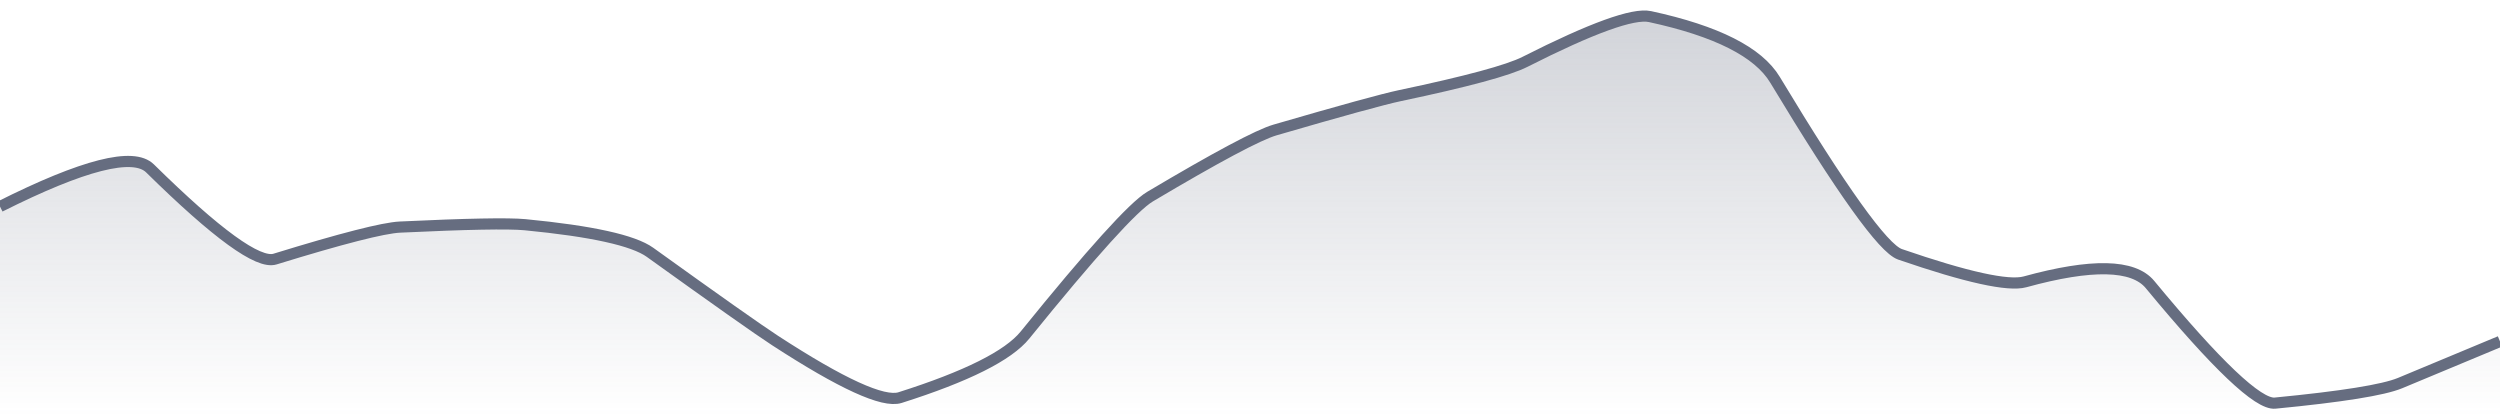
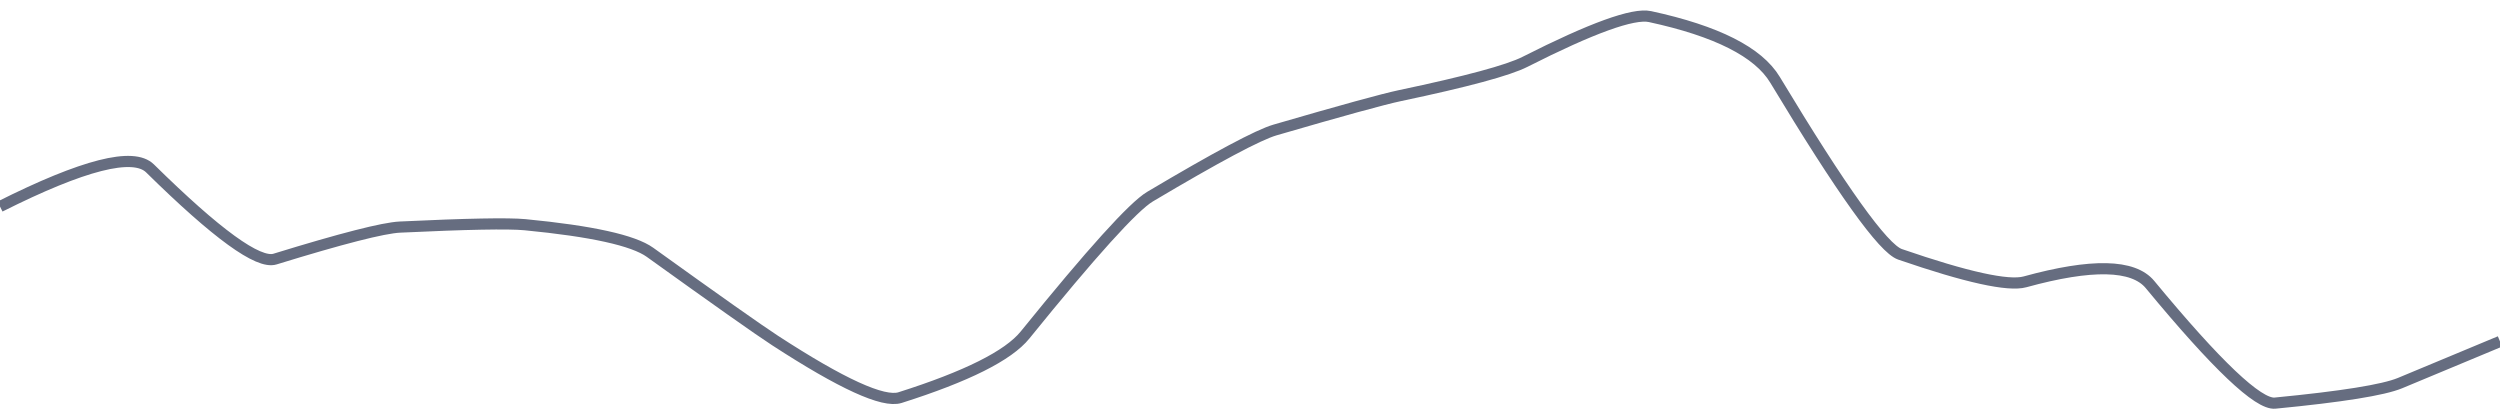
<svg xmlns="http://www.w3.org/2000/svg" viewBox="0 0 336 56" width="336" height="56">
  <defs>
    <linearGradient id="gradient" x1="0" y1="0" x2="0" y2="1">
      <stop offset="0%" stop-color="#666D80" stop-opacity="0.3" />
      <stop offset="100%" stop-color="#666D80" stop-opacity="0" />
    </linearGradient>
  </defs>
-   <path d="M 0,27.76 Q 16.8,19.33 20.16,22.63 Q 33.6,35.86 36.96,34.82 Q 50.4,30.68 53.76,30.52 Q 67.2,29.88 70.56,30.2 Q 84,31.5 87.36,33.91 Q 100.8,43.57 104.16,45.76 Q 117.6,54.5 120.96,53.44 Q 134.4,49.18 137.76,45.03 Q 151.2,28.43 154.56,26.43 Q 168,18.45 171.36,17.47 Q 184.8,13.56 188.16,12.85 Q 201.6,10.02 204.96,8.31 Q 218.4,1.5 221.76,2.23 Q 235.2,5.14 238.56,10.72 Q 252,33.02 255.36,34.18 Q 268.8,38.81 272.16,37.88 Q 285.6,34.18 288.96,38.24 Q 302.4,54.5 305.76,54.18 Q 319.2,52.88 322.56,51.49 T 336,45.89 L 336,56 L 0,56 Z" fill="url(#gradient)" />
  <path d="M 0,27.76 Q 16.8,19.33 20.16,22.63 Q 33.6,35.86 36.96,34.82 Q 50.4,30.68 53.76,30.52 Q 67.2,29.88 70.56,30.2 Q 84,31.5 87.36,33.91 Q 100.8,43.57 104.16,45.76 Q 117.6,54.5 120.96,53.44 Q 134.4,49.18 137.76,45.03 Q 151.2,28.43 154.56,26.43 Q 168,18.45 171.36,17.47 Q 184.8,13.56 188.16,12.85 Q 201.6,10.02 204.96,8.31 Q 218.4,1.5 221.76,2.23 Q 235.2,5.14 238.56,10.72 Q 252,33.02 255.36,34.18 Q 268.8,38.81 272.16,37.88 Q 285.6,34.18 288.96,38.24 Q 302.4,54.5 305.76,54.18 Q 319.2,52.88 322.56,51.49 T 336,45.89" fill="none" stroke="#666D80" stroke-width="1.5" />
</svg>